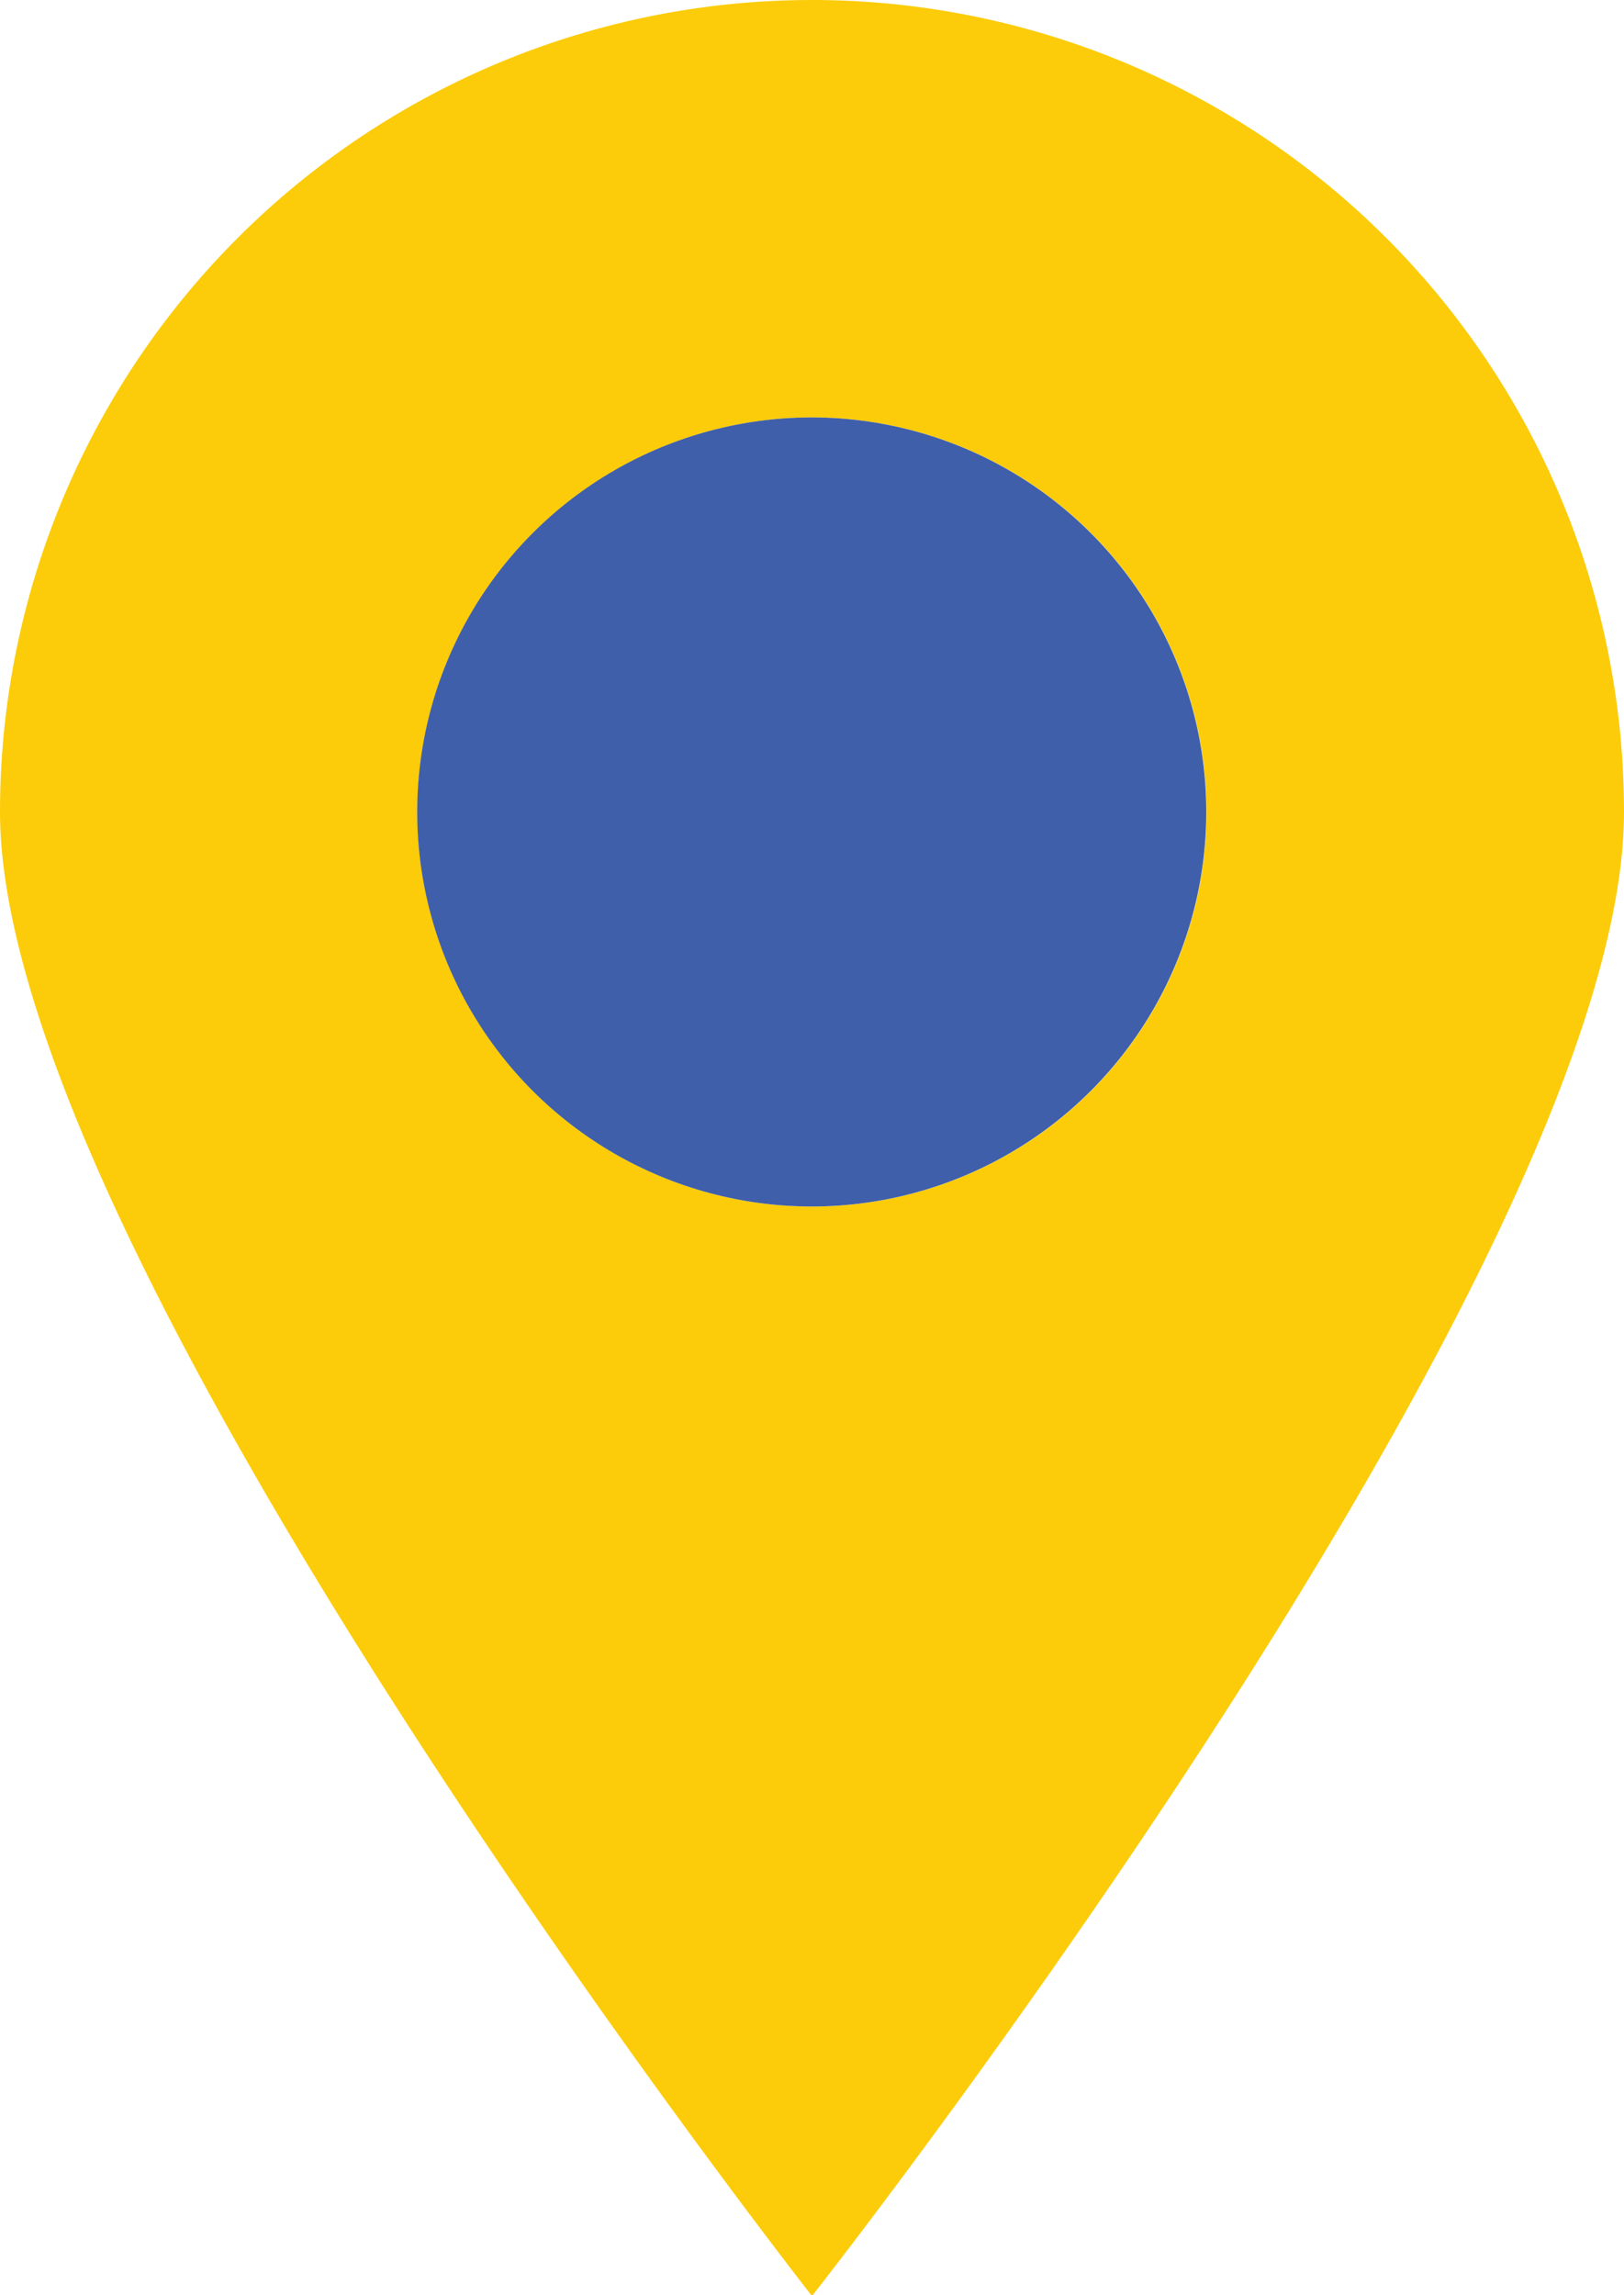
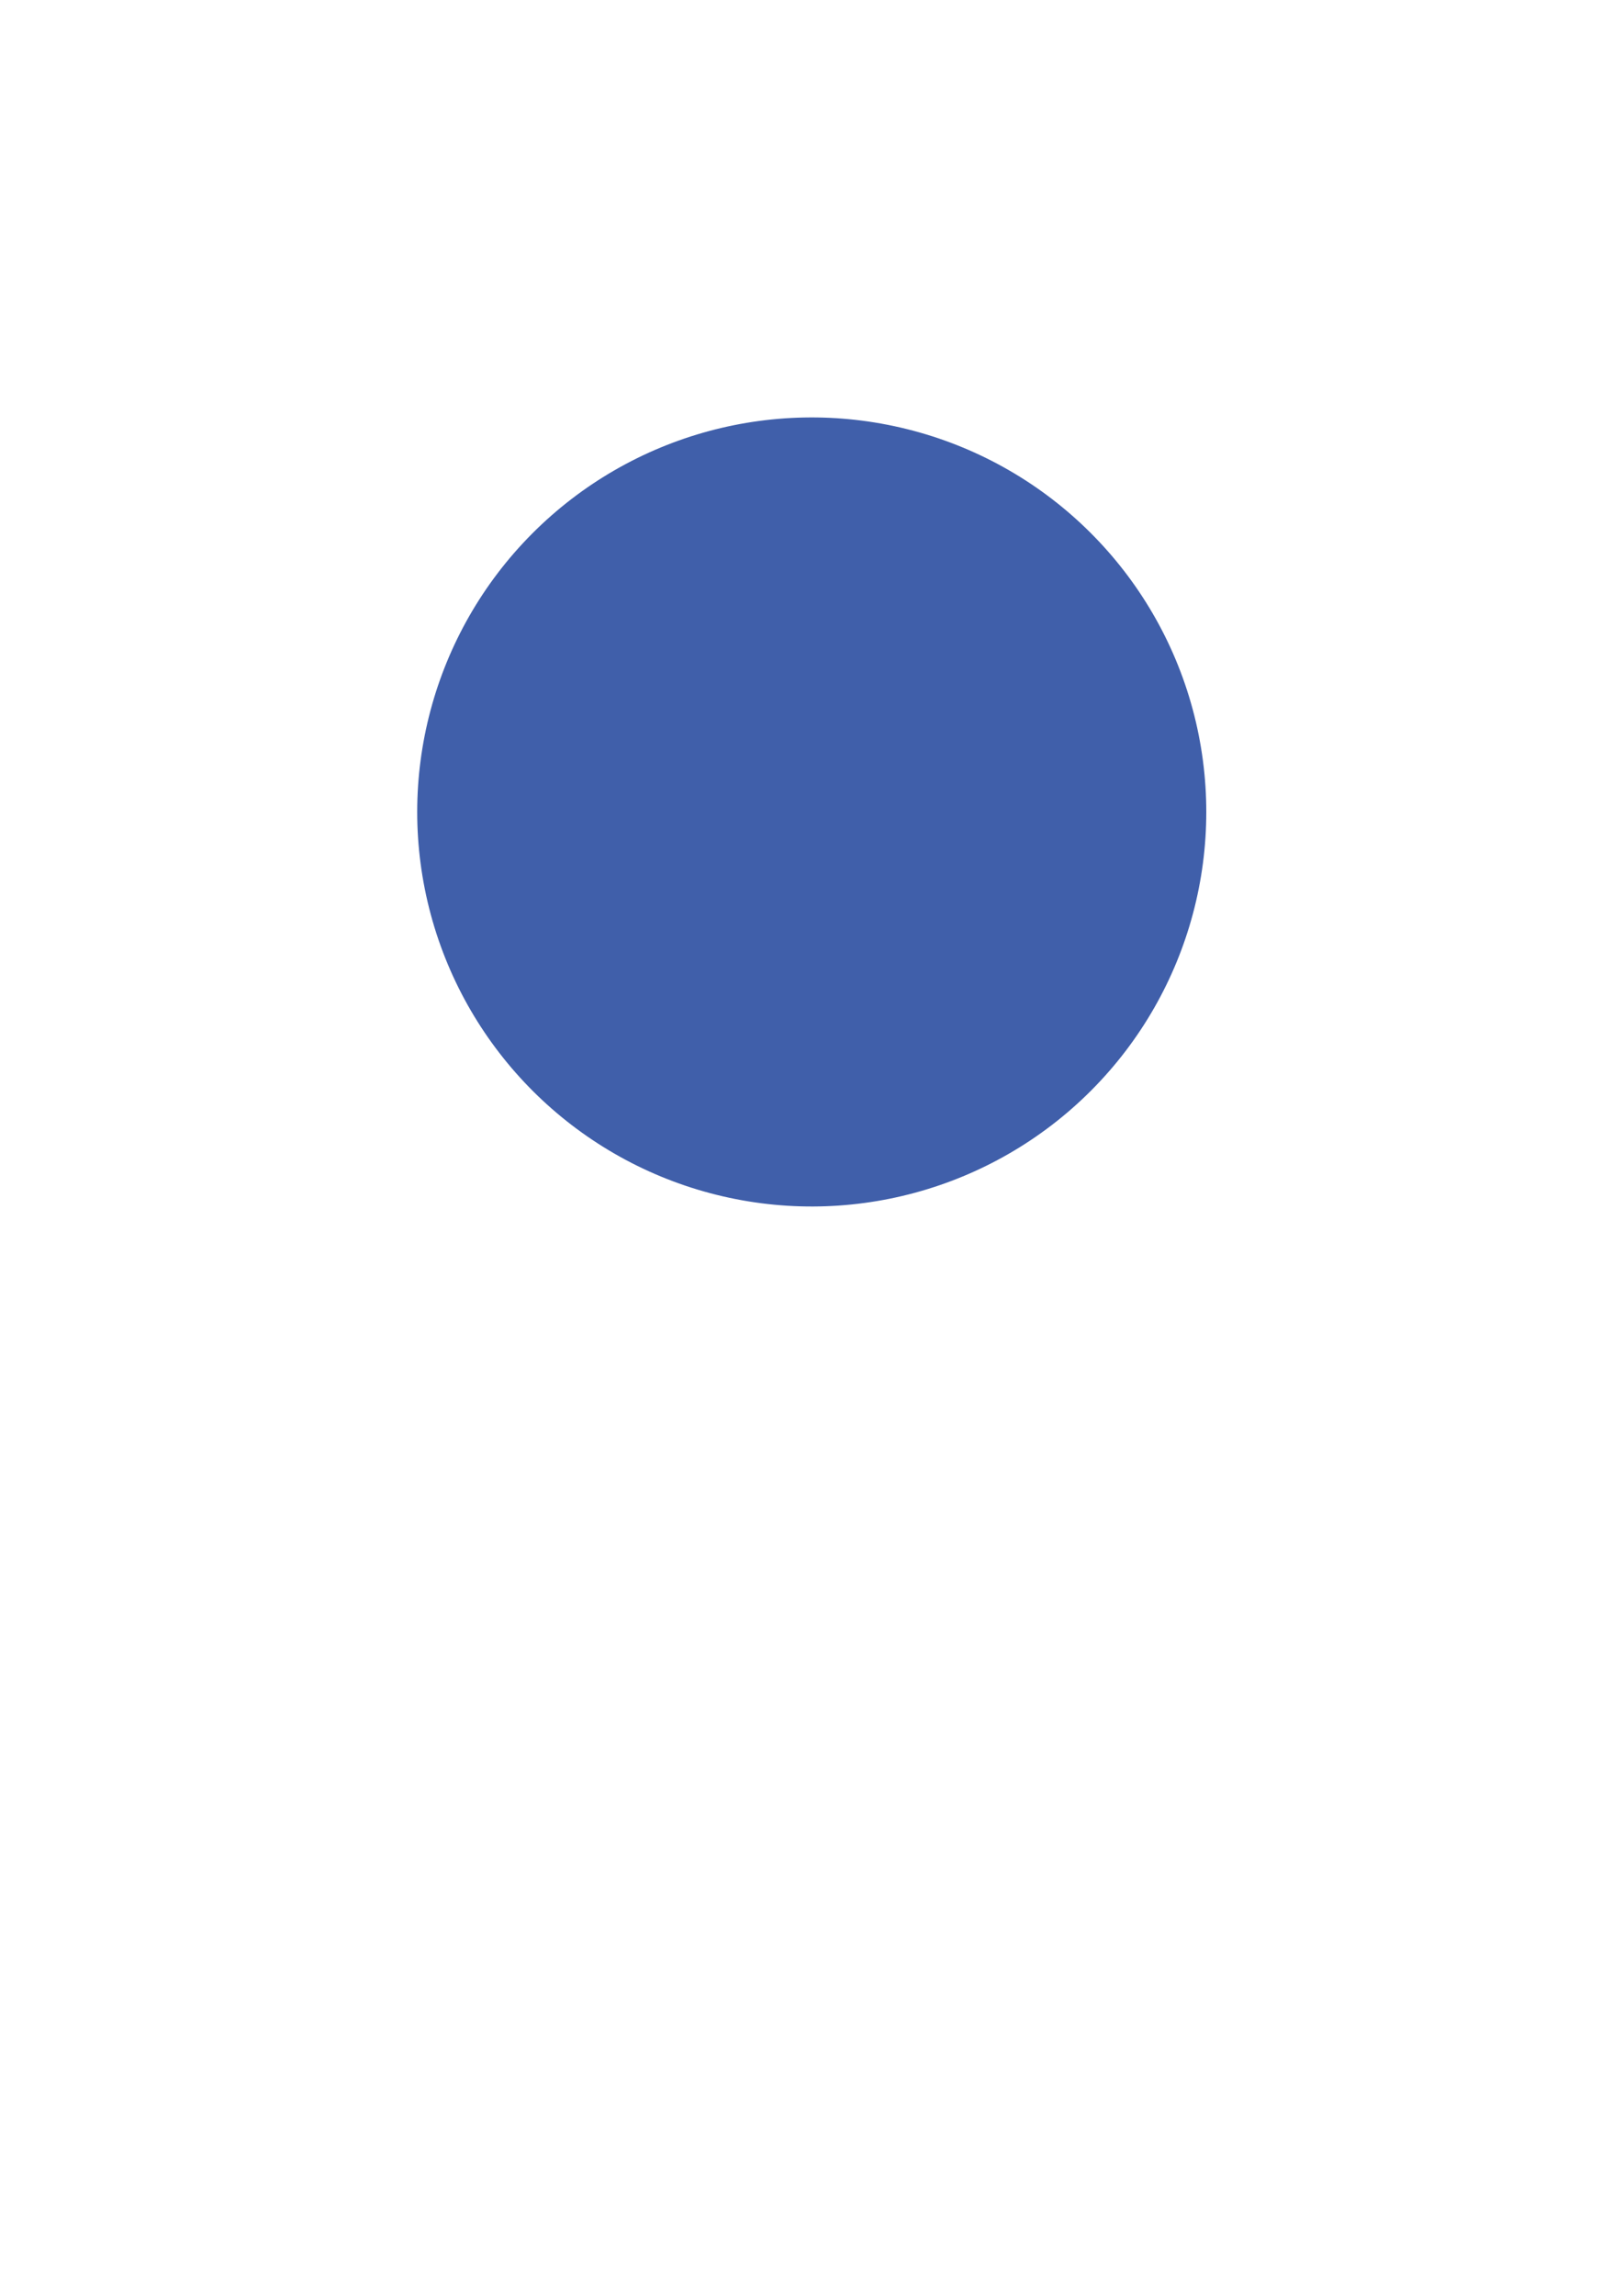
<svg xmlns="http://www.w3.org/2000/svg" id="Layer_1" data-name="Layer 1" viewBox="0 0 14.16 20.01">
  <defs>
    <style>.cls-1{fill:#fccc0a;}.cls-2{fill:#405faa;}</style>
  </defs>
  <title>Pin-Small</title>
-   <path class="cls-1" d="M13.08,24.28A7.08,7.08,0,0,0,6,31.36c0,3.91,7.08,12.94,7.08,12.94s7.08-9,7.08-12.94A7.08,7.08,0,0,0,13.08,24.28Zm0,10.52a3.44,3.44,0,1,1,3.44-3.44A3.44,3.44,0,0,1,13.08,34.8Z" transform="translate(-6 -24.28)" />
  <circle class="cls-2" cx="13.08" cy="31.36" r="3.44" transform="translate(-13.72 -19.79) rotate(-15.1)" />
</svg>